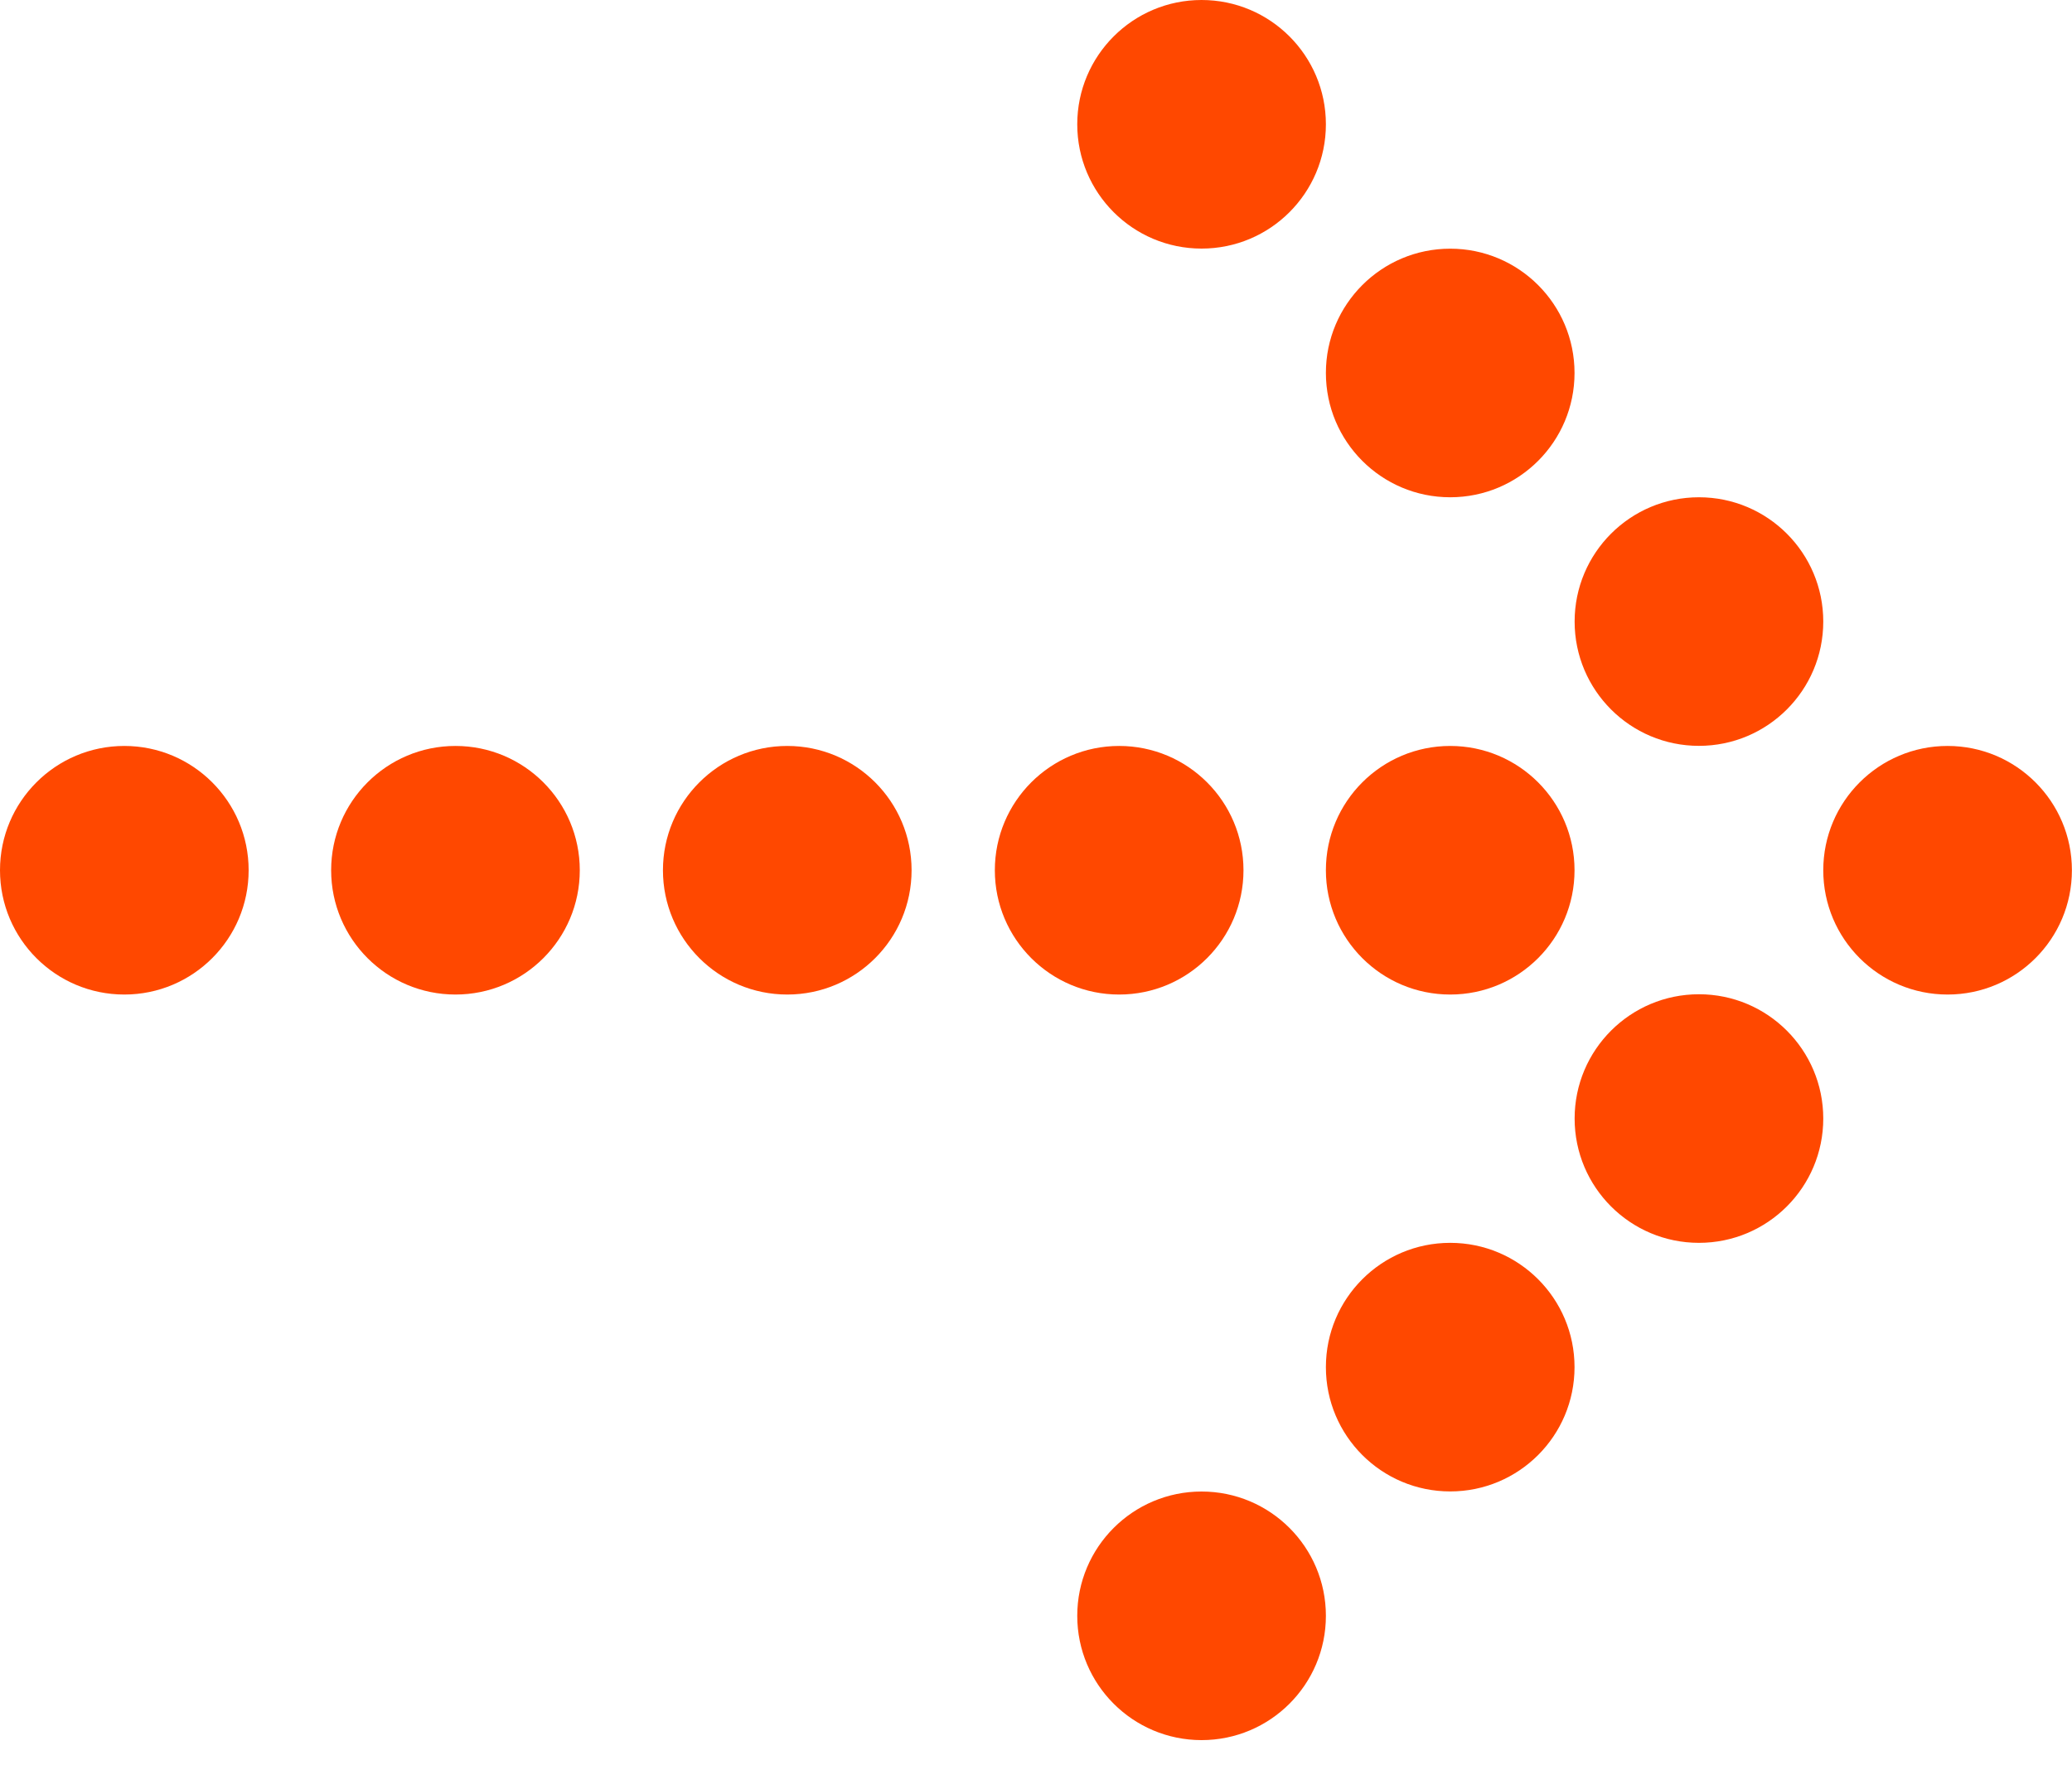
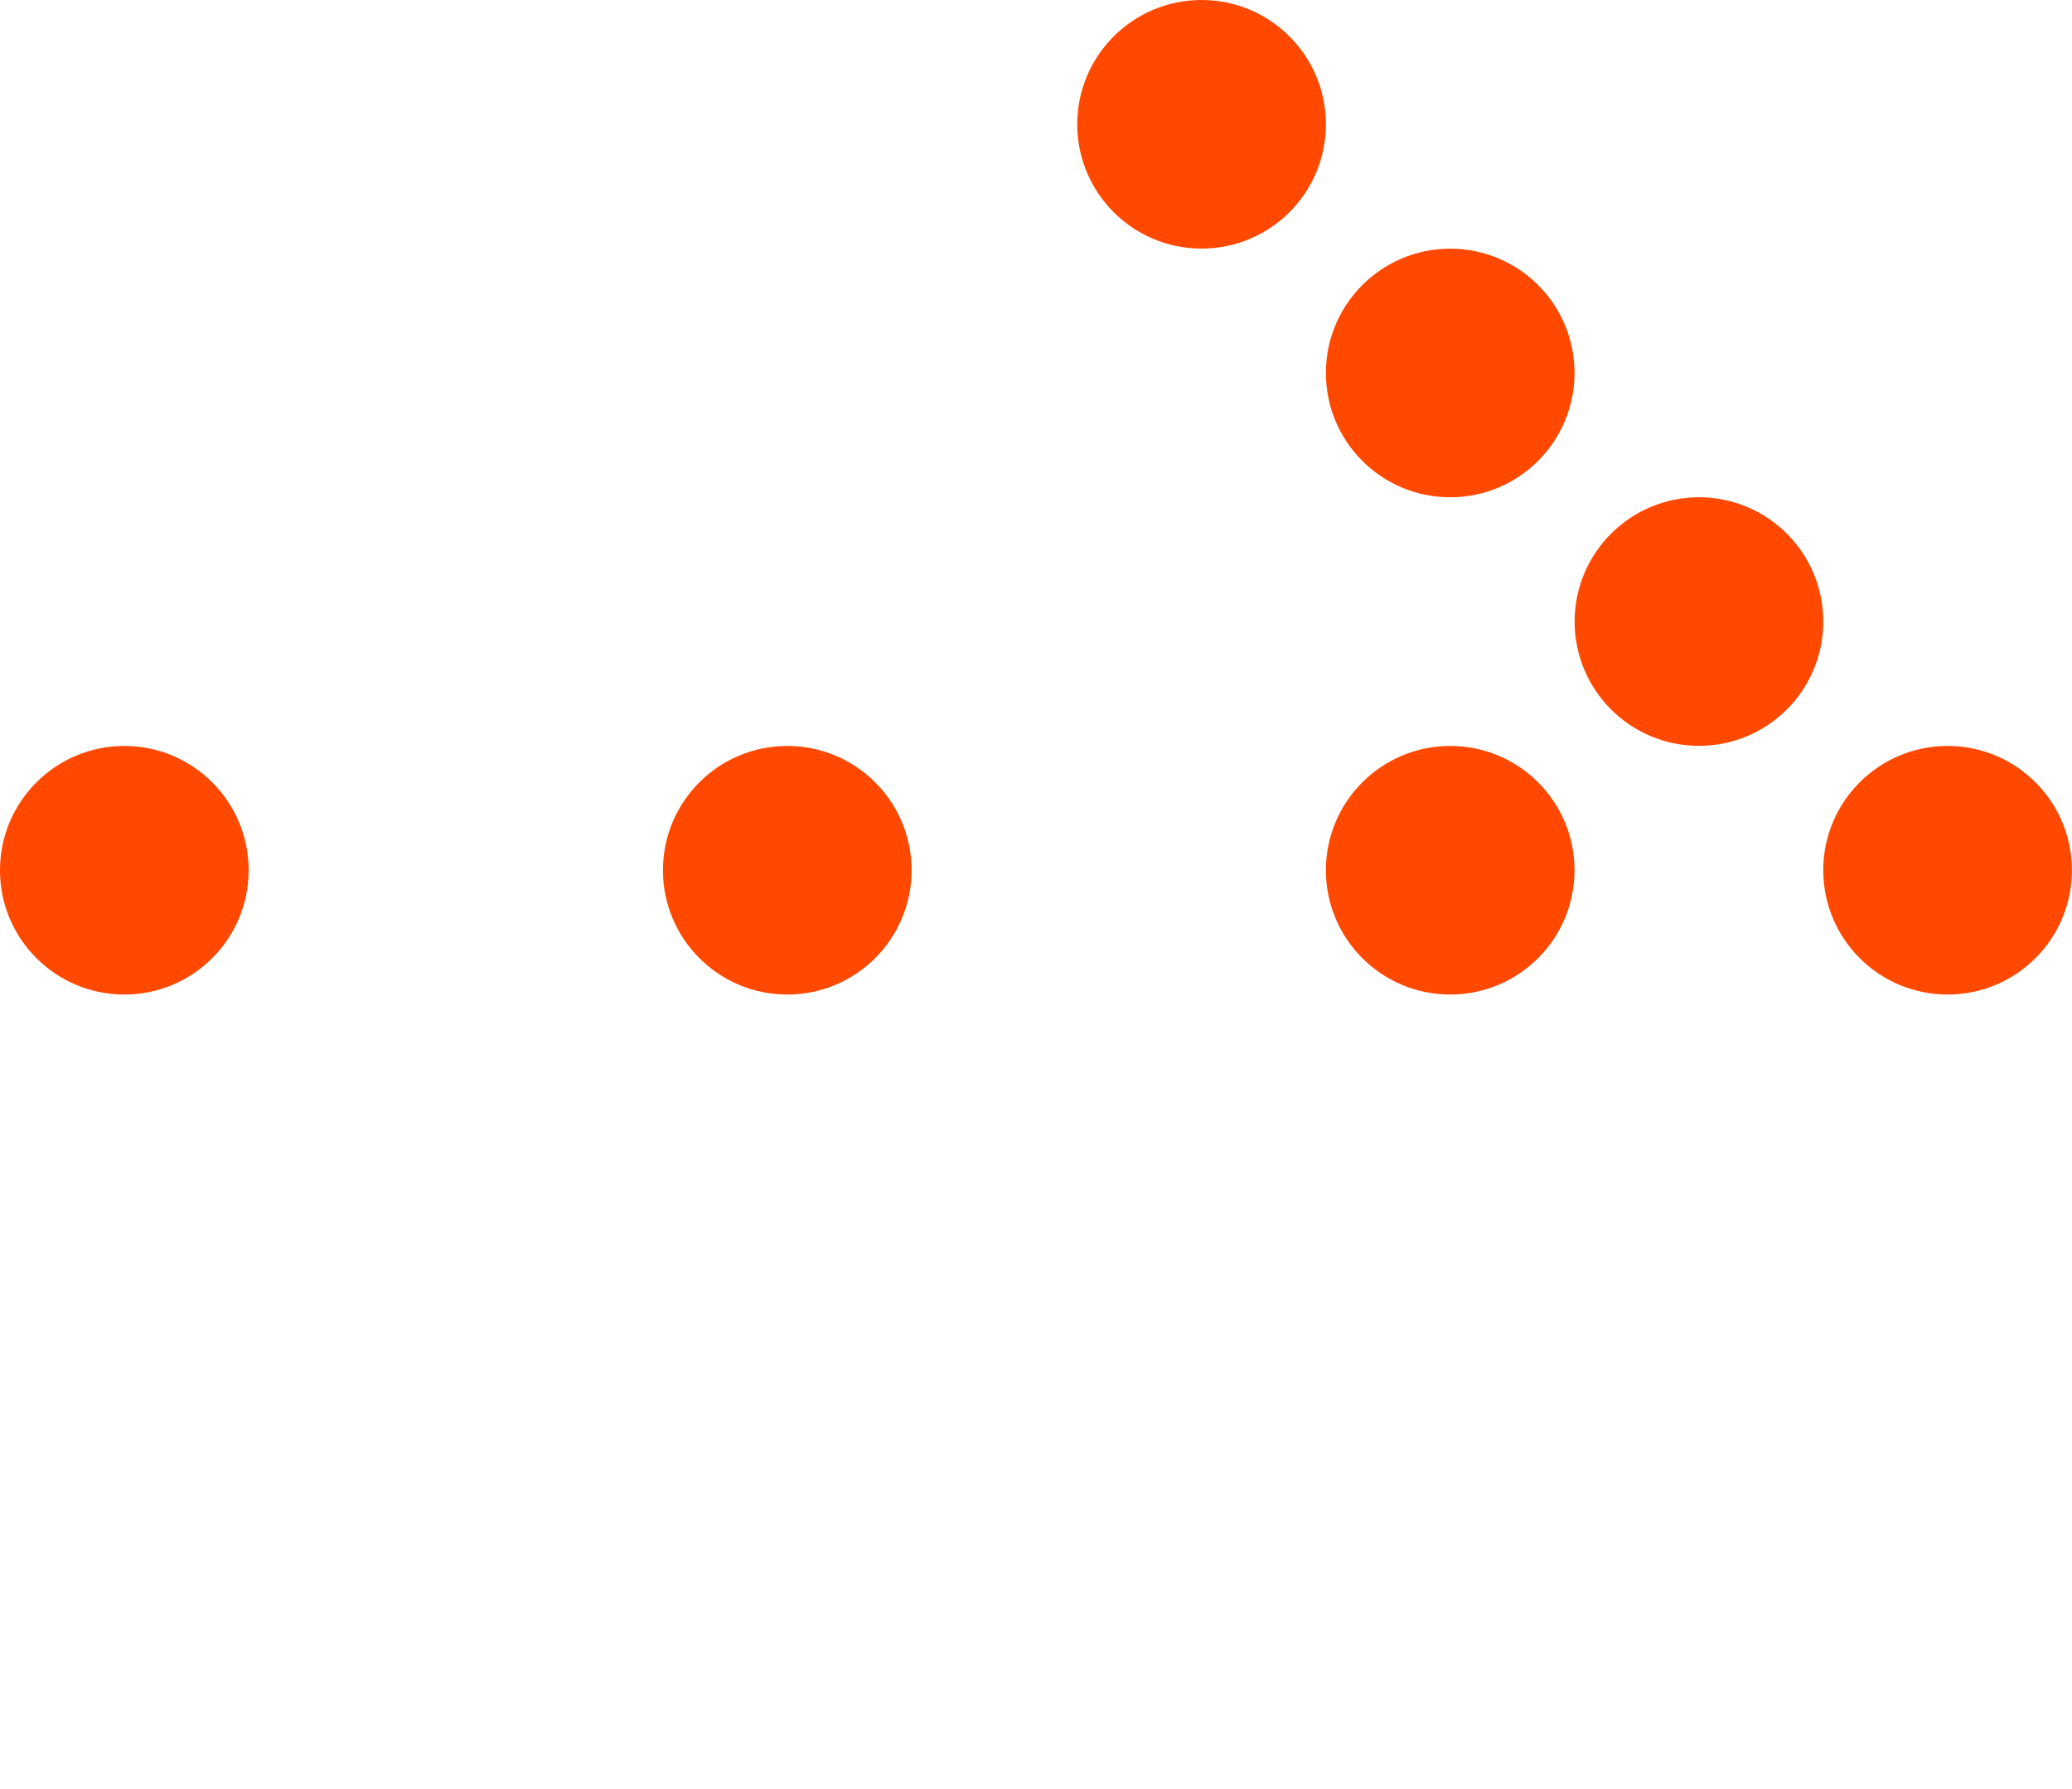
<svg xmlns="http://www.w3.org/2000/svg" width="22" height="19" viewBox="0 0 22 19" fill="none">
  <circle cx="1.32" cy="9.242" r="1.32" fill="#FF4800" />
-   <circle cx="4.836" cy="9.242" r="1.32" fill="#FF4800" />
  <circle cx="8.359" cy="9.242" r="1.32" fill="#FF4800" />
-   <circle cx="11.883" cy="9.242" r="1.32" fill="#FF4800" />
  <circle cx="15.398" cy="9.242" r="1.32" fill="#FF4800" />
  <circle cx="20.679" cy="9.242" r="1.32" fill="#FF4800" />
  <circle cx="18.039" cy="6.601" r="1.32" fill="#FF4800" />
  <circle cx="15.398" cy="3.961" r="1.32" fill="#FF4800" />
-   <circle cx="18.039" cy="11.879" r="1.32" fill="#FF4800" />
-   <circle cx="15.398" cy="14.519" r="1.32" fill="#FF4800" />
-   <circle cx="12.758" cy="17.16" r="1.32" fill="#FF4800" />
  <circle cx="12.758" cy="1.32" r="1.32" fill="#FF4800" />
</svg>